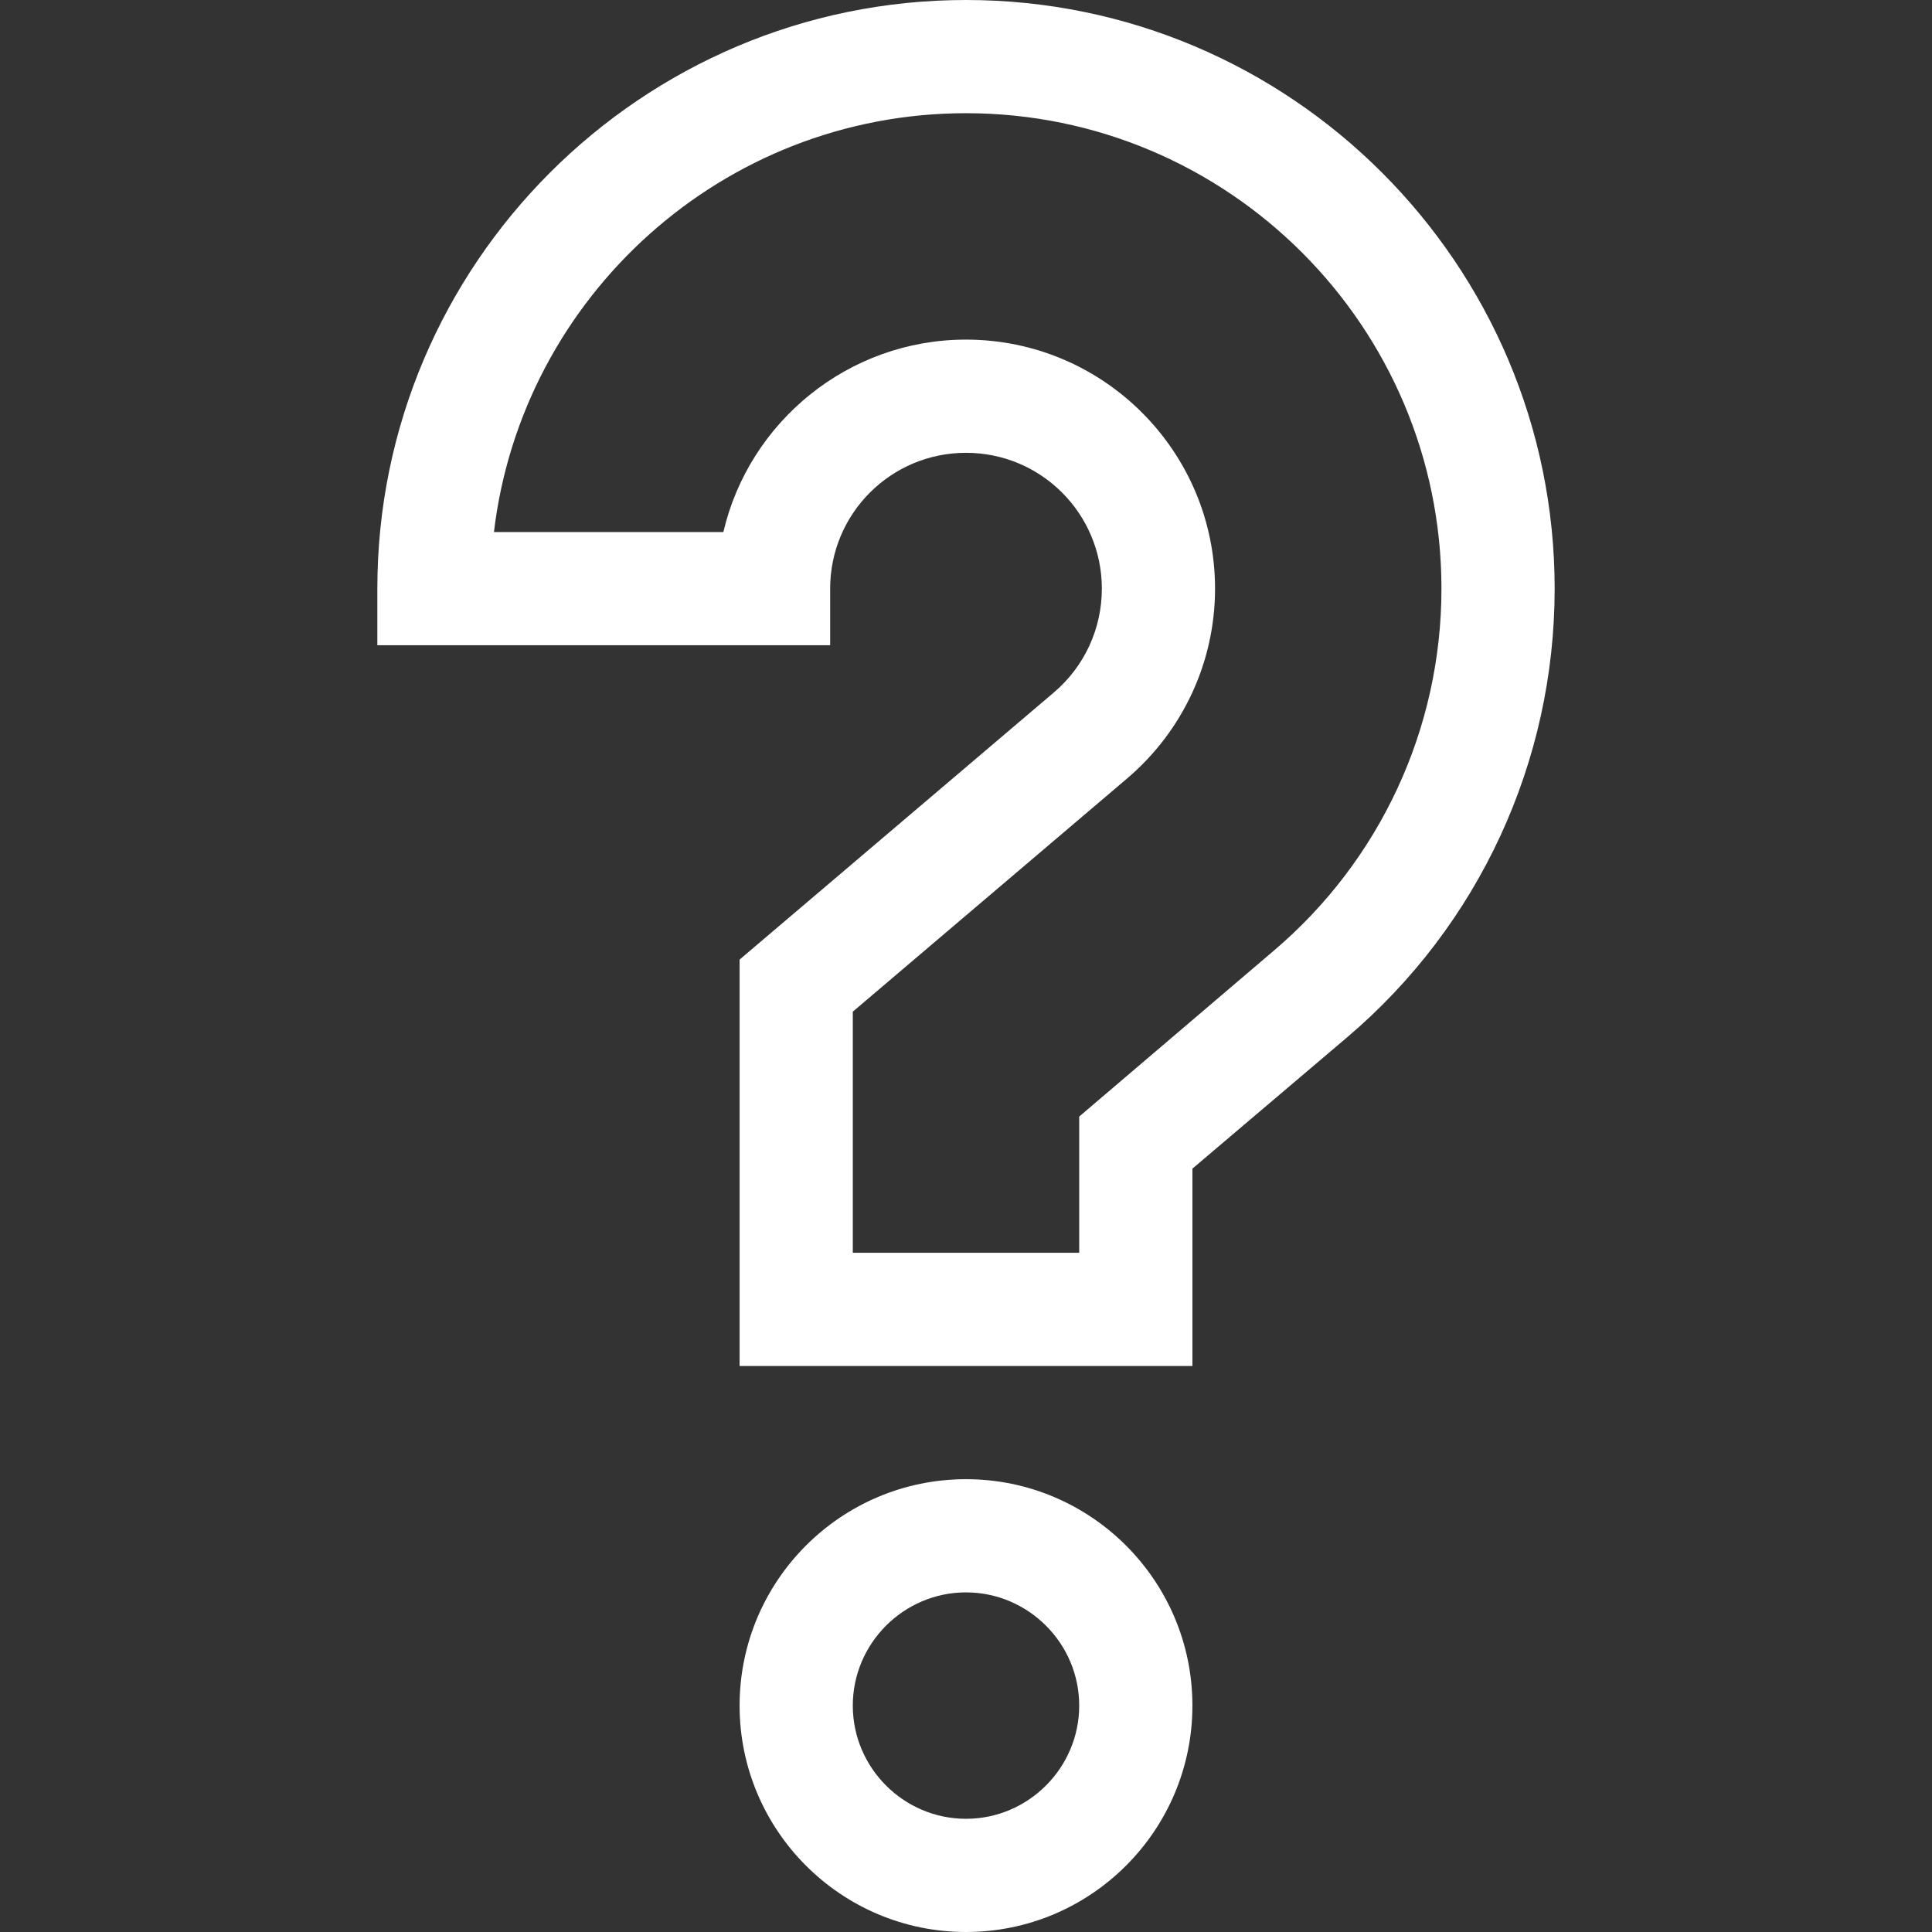
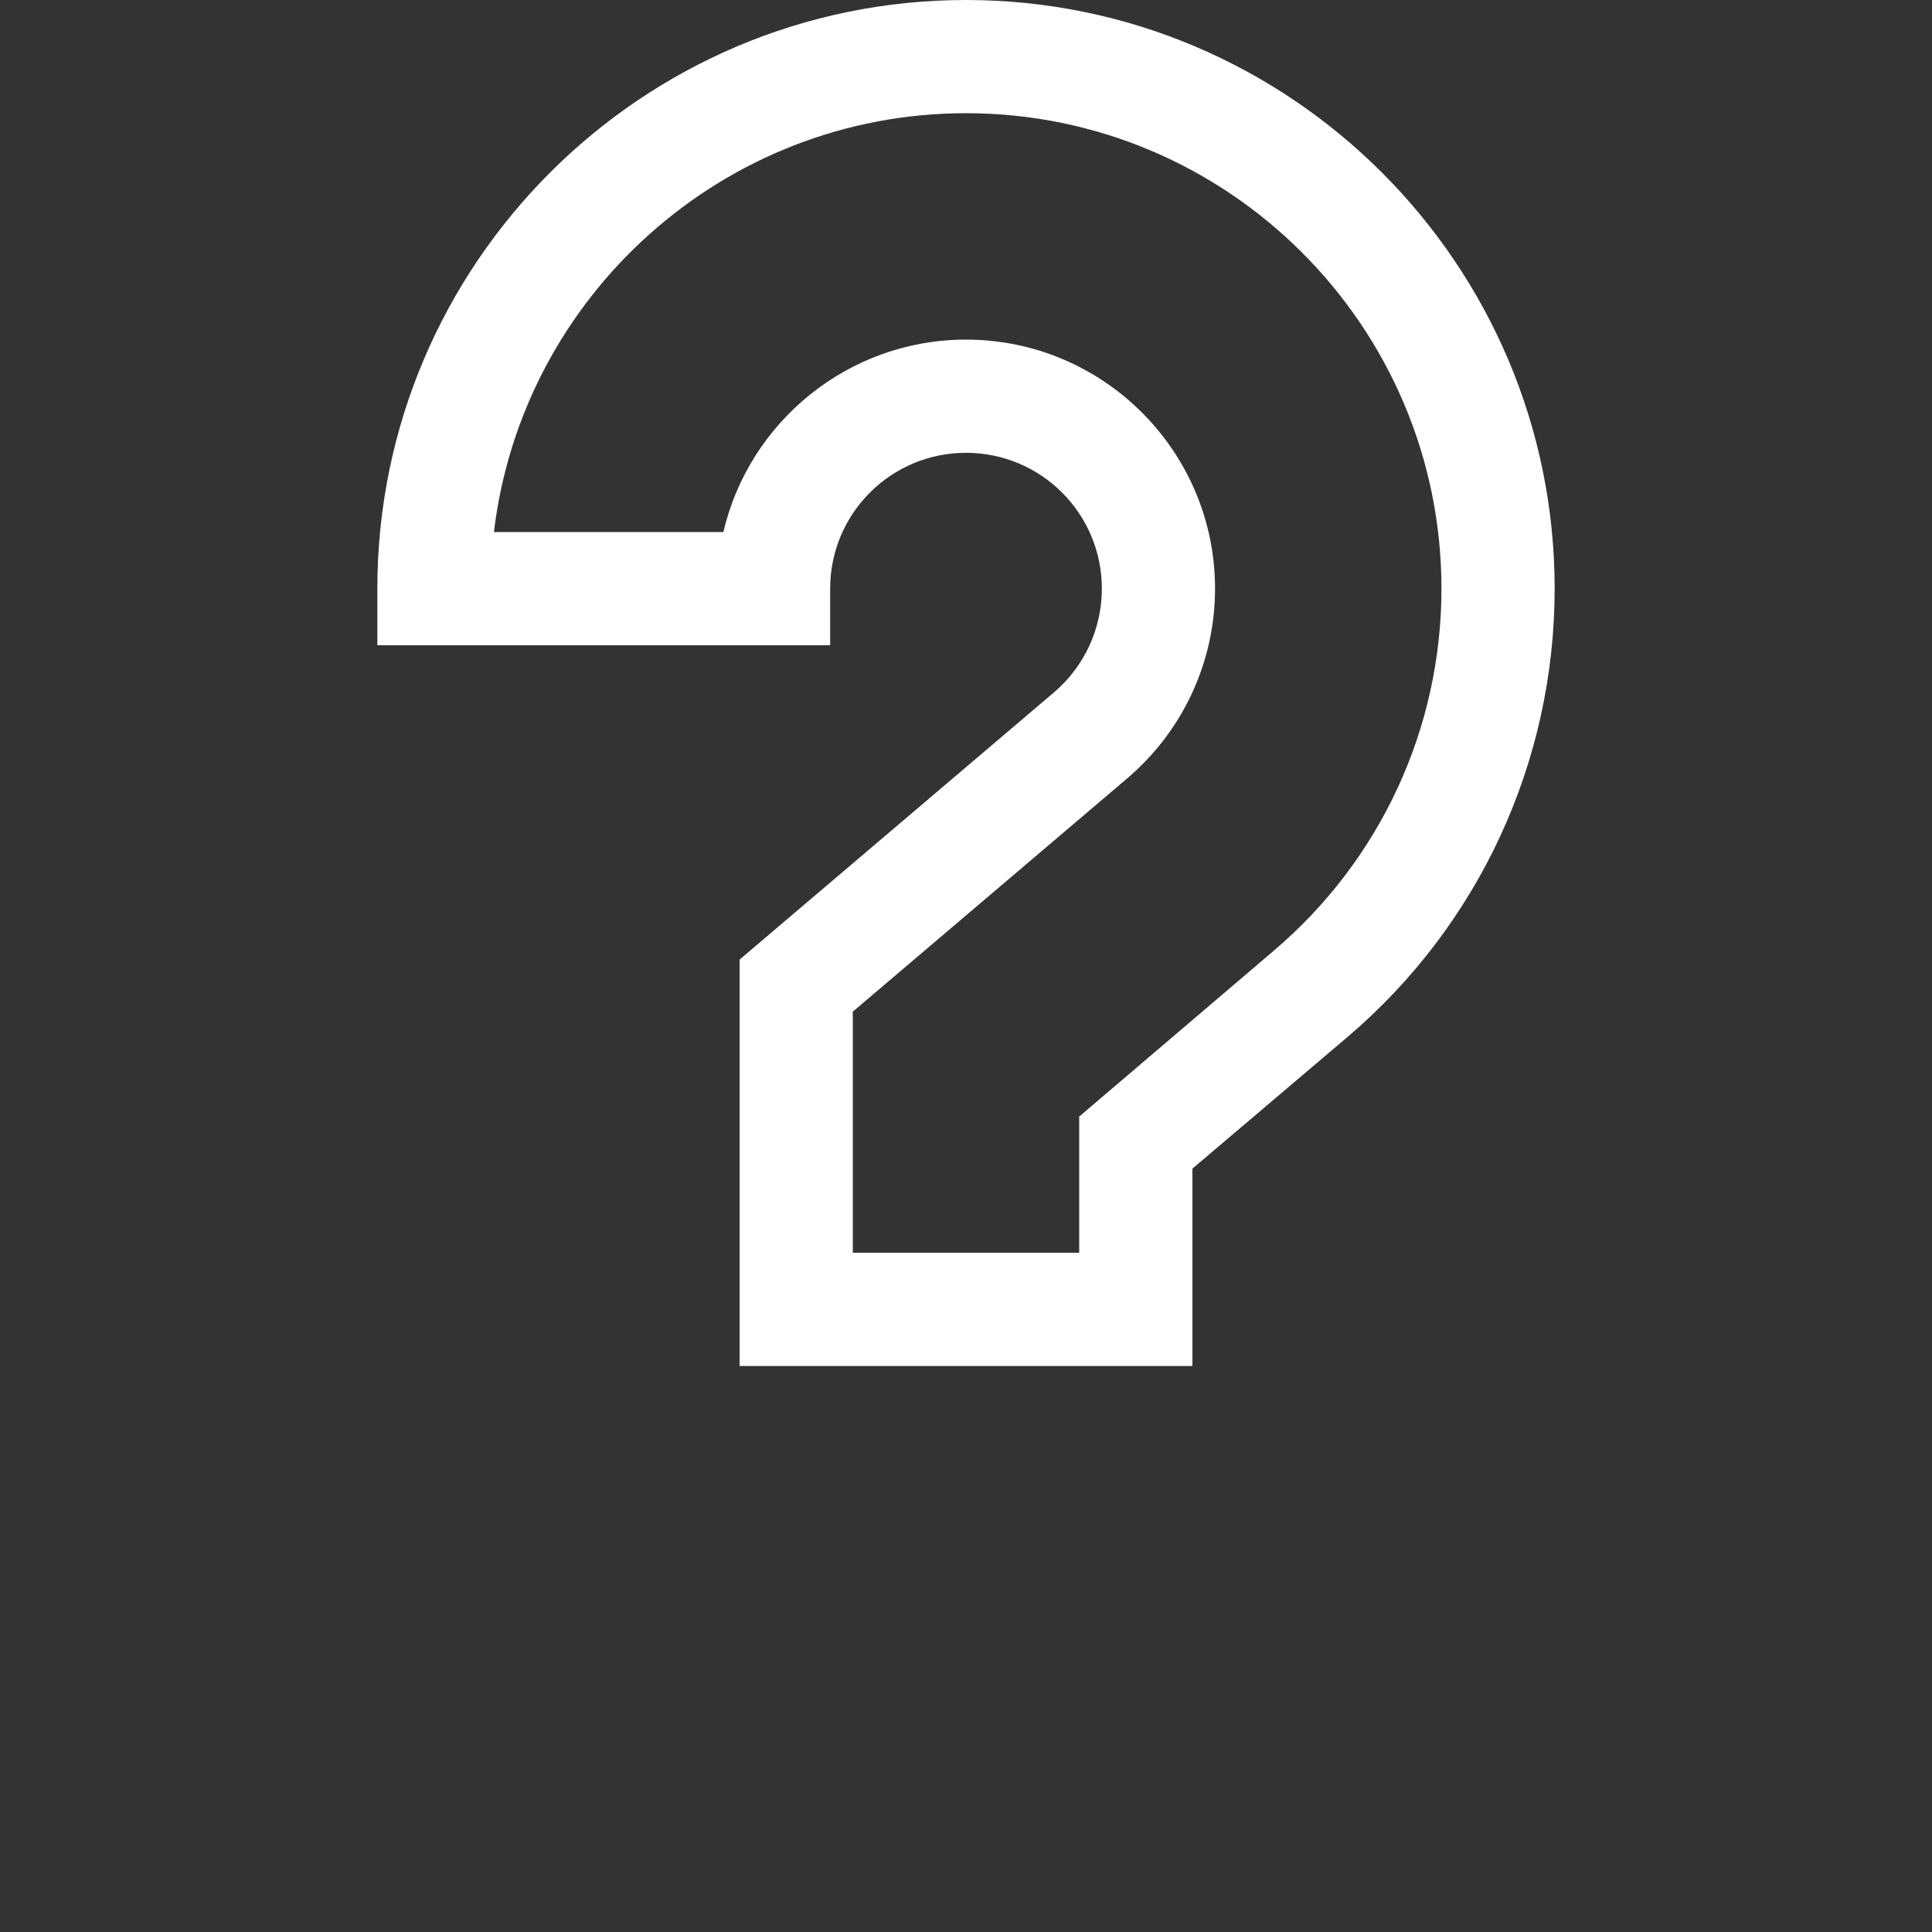
<svg xmlns="http://www.w3.org/2000/svg" version="1.1" id="Capa_1" x="0px" y="0px" viewBox="0 0 512 512" style="enable-background:new 0 0 512 512;" xml:space="preserve">
  <rect x="0" y="0" width="512" height="512" fill="#333333" stroke="none" />
  <style type="text/css">
	.st0{fill:#FFFFFF;}
</style>
  <g>
-     <path class="st0" d="M256,392c-33.1,0-60,26.9-60,60s26.9,60,60,60s60-26.9,60-60S289.1,392,256,392z M256,482   c-16.5,0-30-13.5-30-30s13.5-30,30-30s30,13.5,30,30S272.5,482,256,482z" />
    <path class="st0" d="M256,0c-86,0-156,70-156,156v15h120v-15c0-19.9,16.1-36,36-36s36,16.1,36,36c0,10.6-4.6,20.6-12.7,27.5   L196,254.3V362h120v-52.3l41-34.8c35-29.7,55-73.1,55-118.9C412,70,342,0,256,0z M337.5,252L286,295.9V332h-60v-63.9l72.7-61.8   c14.8-12.6,23.3-30.9,23.3-50.3c0-36.4-29.6-66-66-66c-31.2,0-57.5,21.8-64.3,51h-60.8C138.3,78.6,191.6,30,256,30   c69.5,0,126,56.5,126,126C382,193,365.8,228,337.5,252z" />
  </g>
</svg>